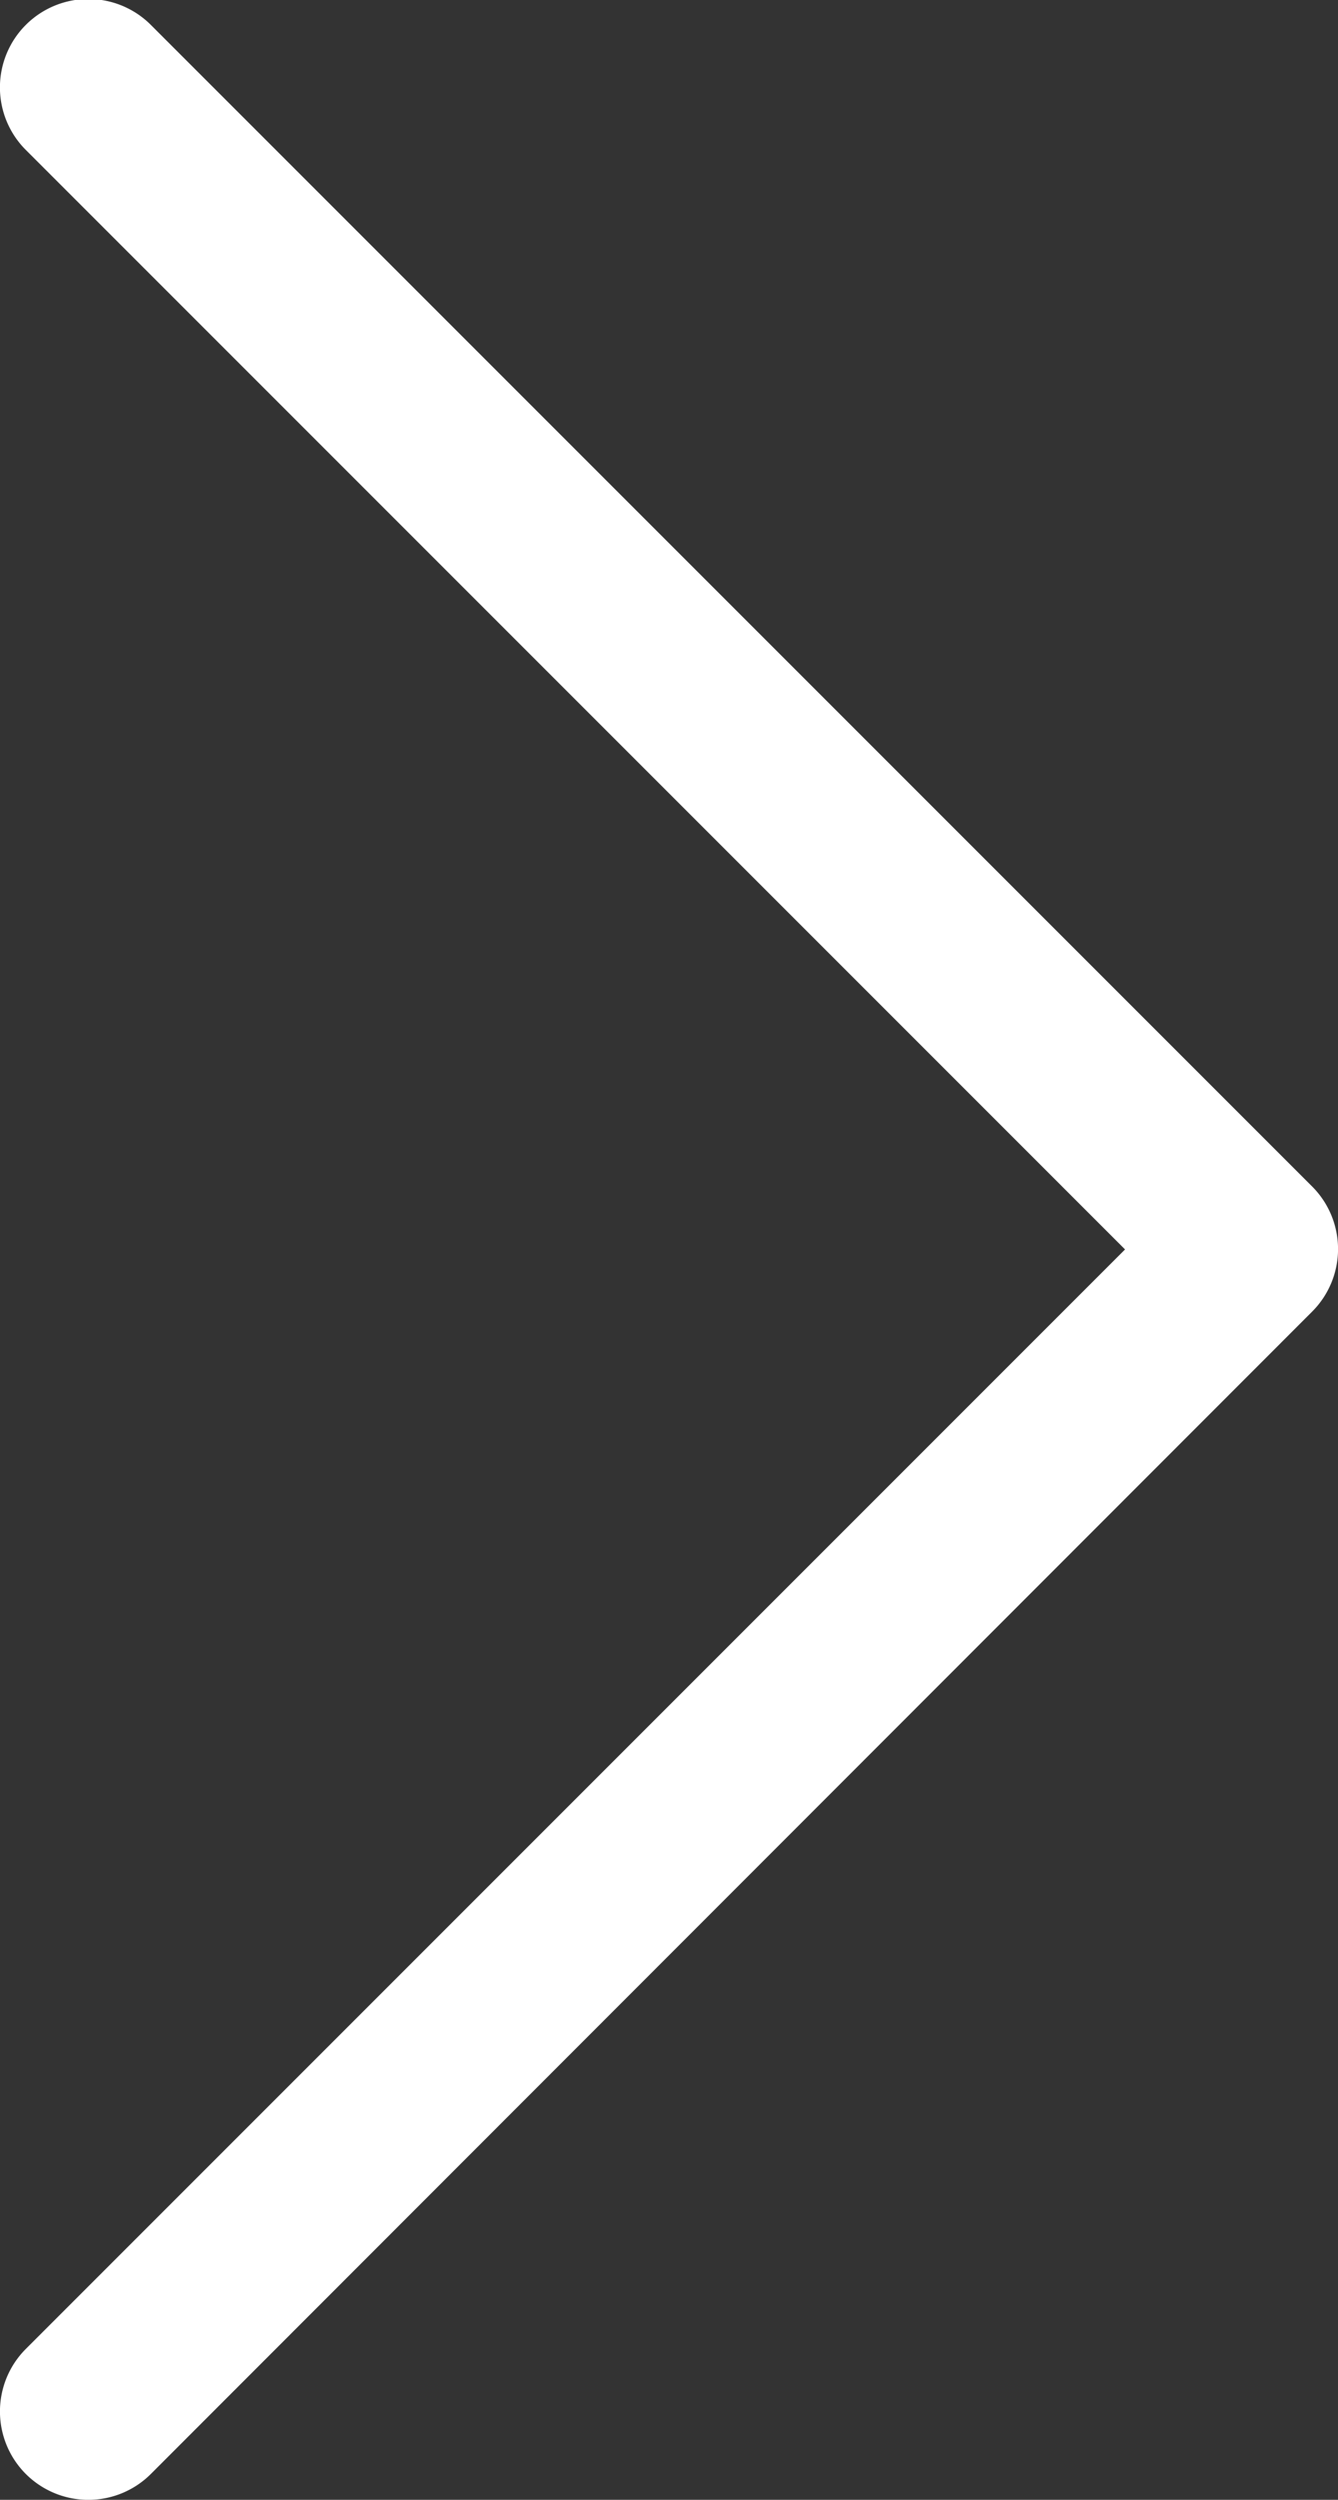
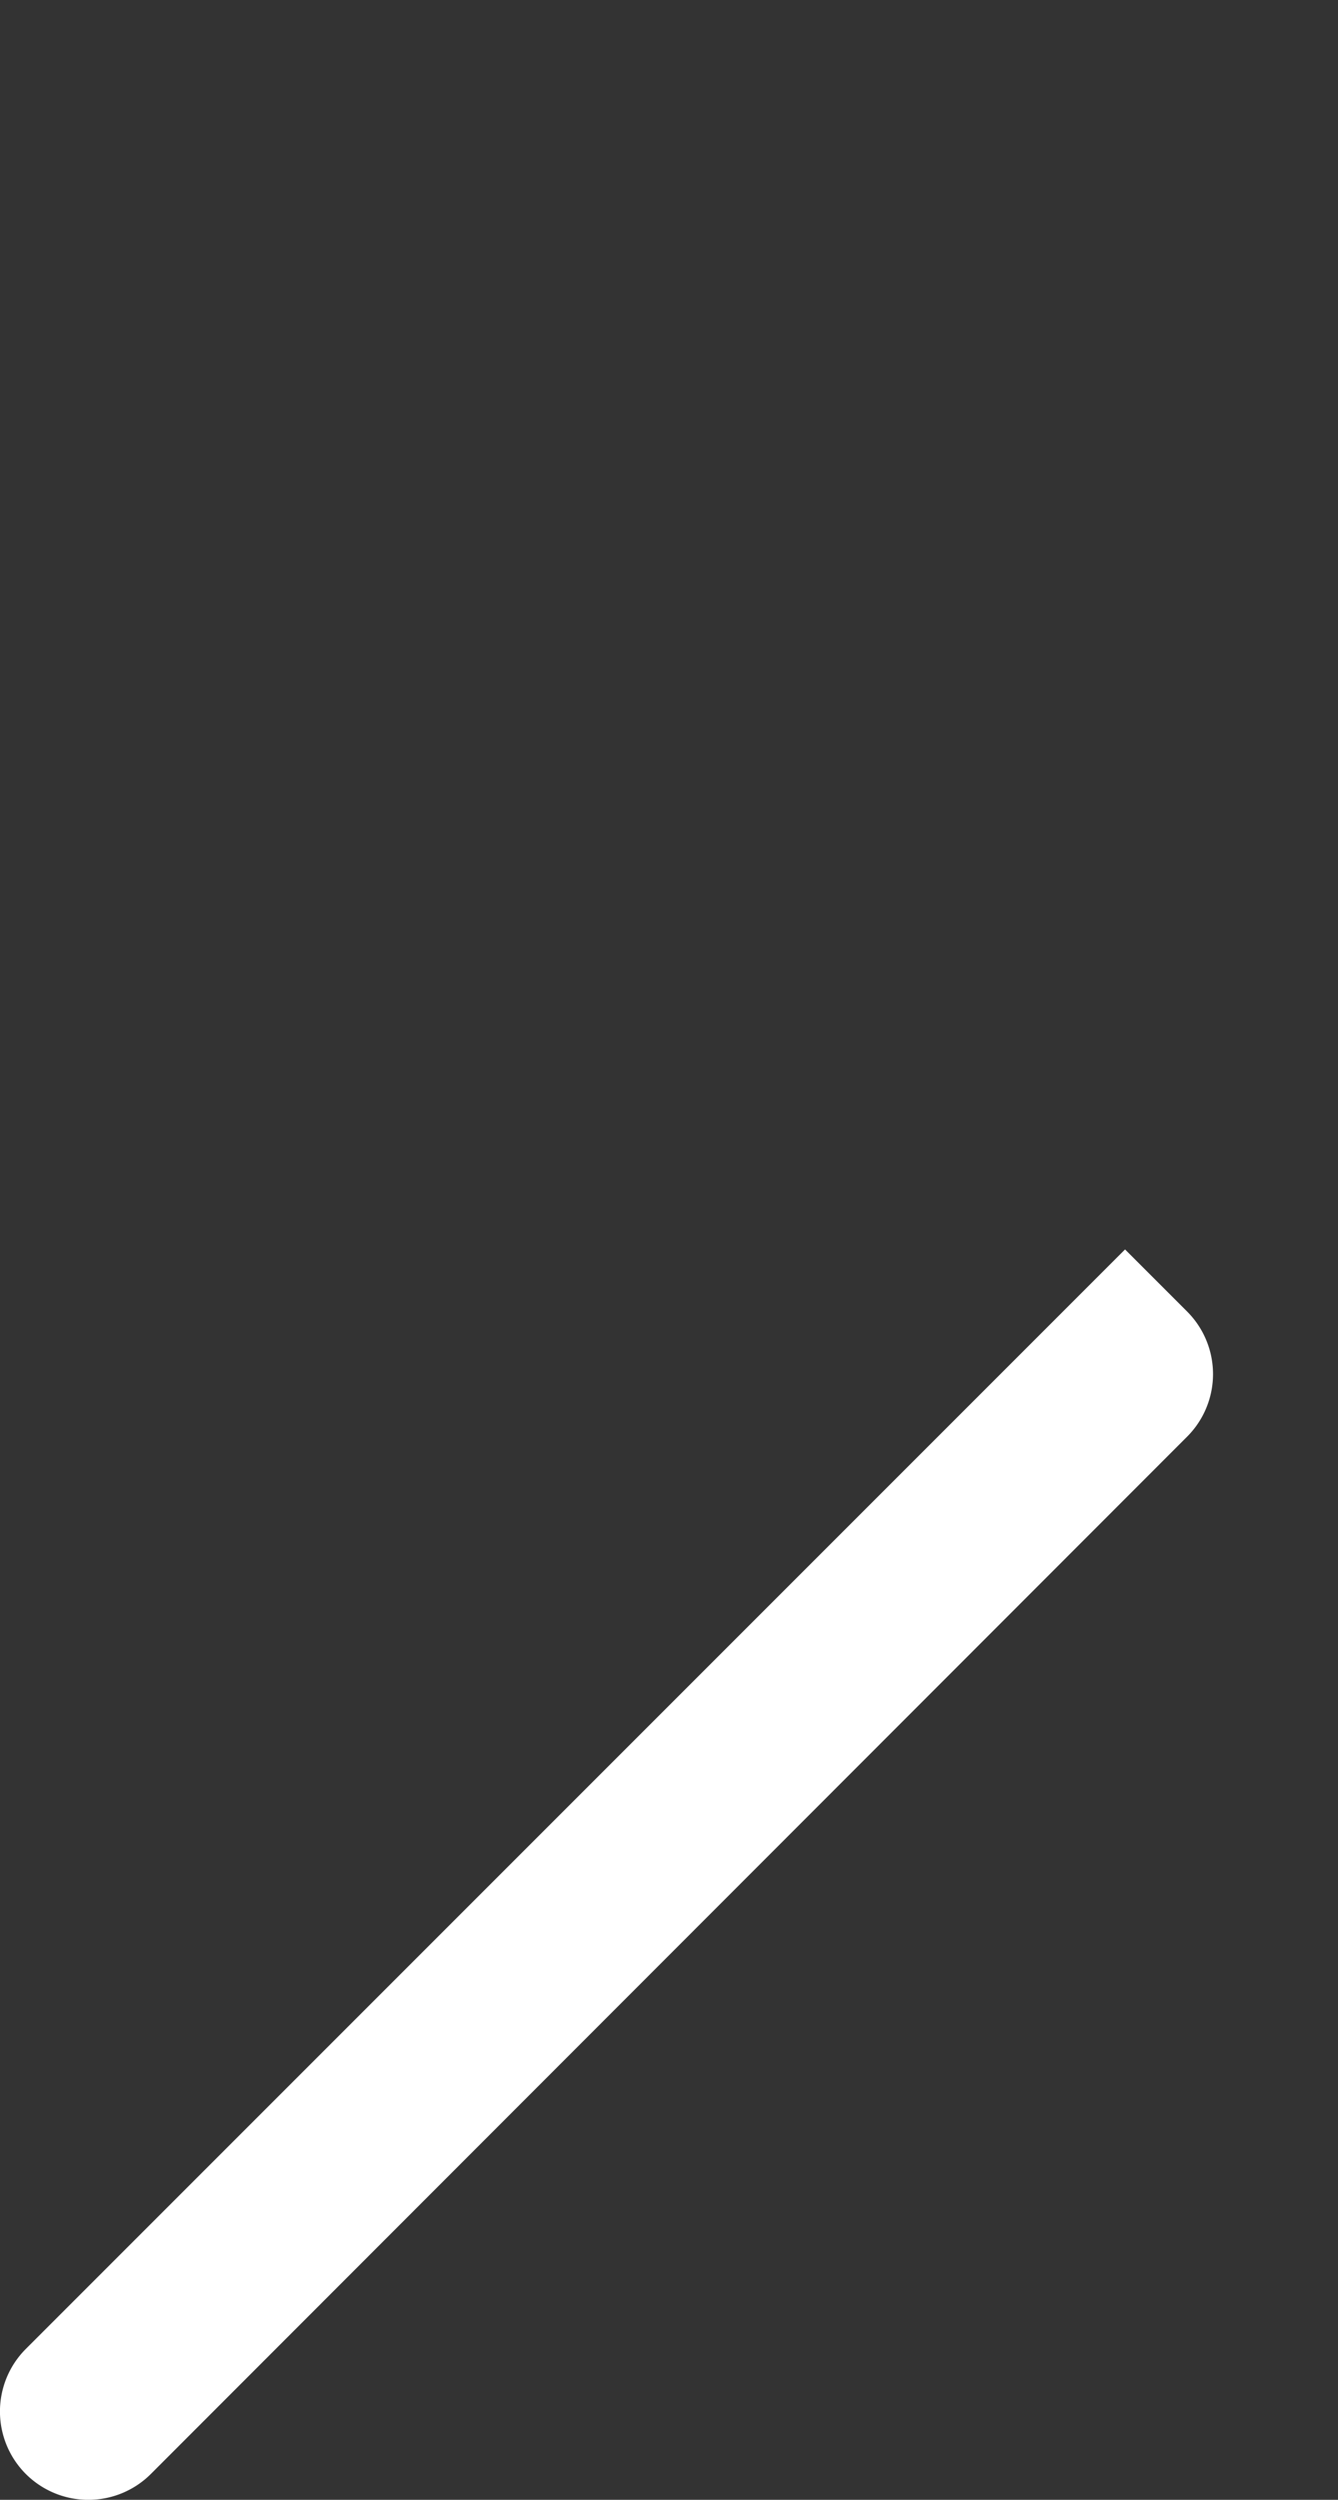
<svg xmlns="http://www.w3.org/2000/svg" id="Group_10201" width="10.103" height="18.871" data-name="Group 10201" viewBox="0 0 10.103 18.871">
  <rect x="0" y="0" width="10.103" height="18.871" fill="#333333" stroke="none" />
-   <path id="Path_23" fill="#fff" d="M34.539 25.176a.668.668 0 0 1-.944 0 .668.668 0 0 1 0-.944l8.3-8.3-8.3-8.3a.667.667 0 0 1 .944-.944l8.769 8.769a.668.668 0 0 1 0 .944z" data-name="Path 23" transform="translate(-33.4 -6.5)" />
+   <path id="Path_23" fill="#fff" d="M34.539 25.176a.668.668 0 0 1-.944 0 .668.668 0 0 1 0-.944l8.3-8.3-8.3-8.3l8.769 8.769a.668.668 0 0 1 0 .944z" data-name="Path 23" transform="translate(-33.4 -6.5)" />
</svg>